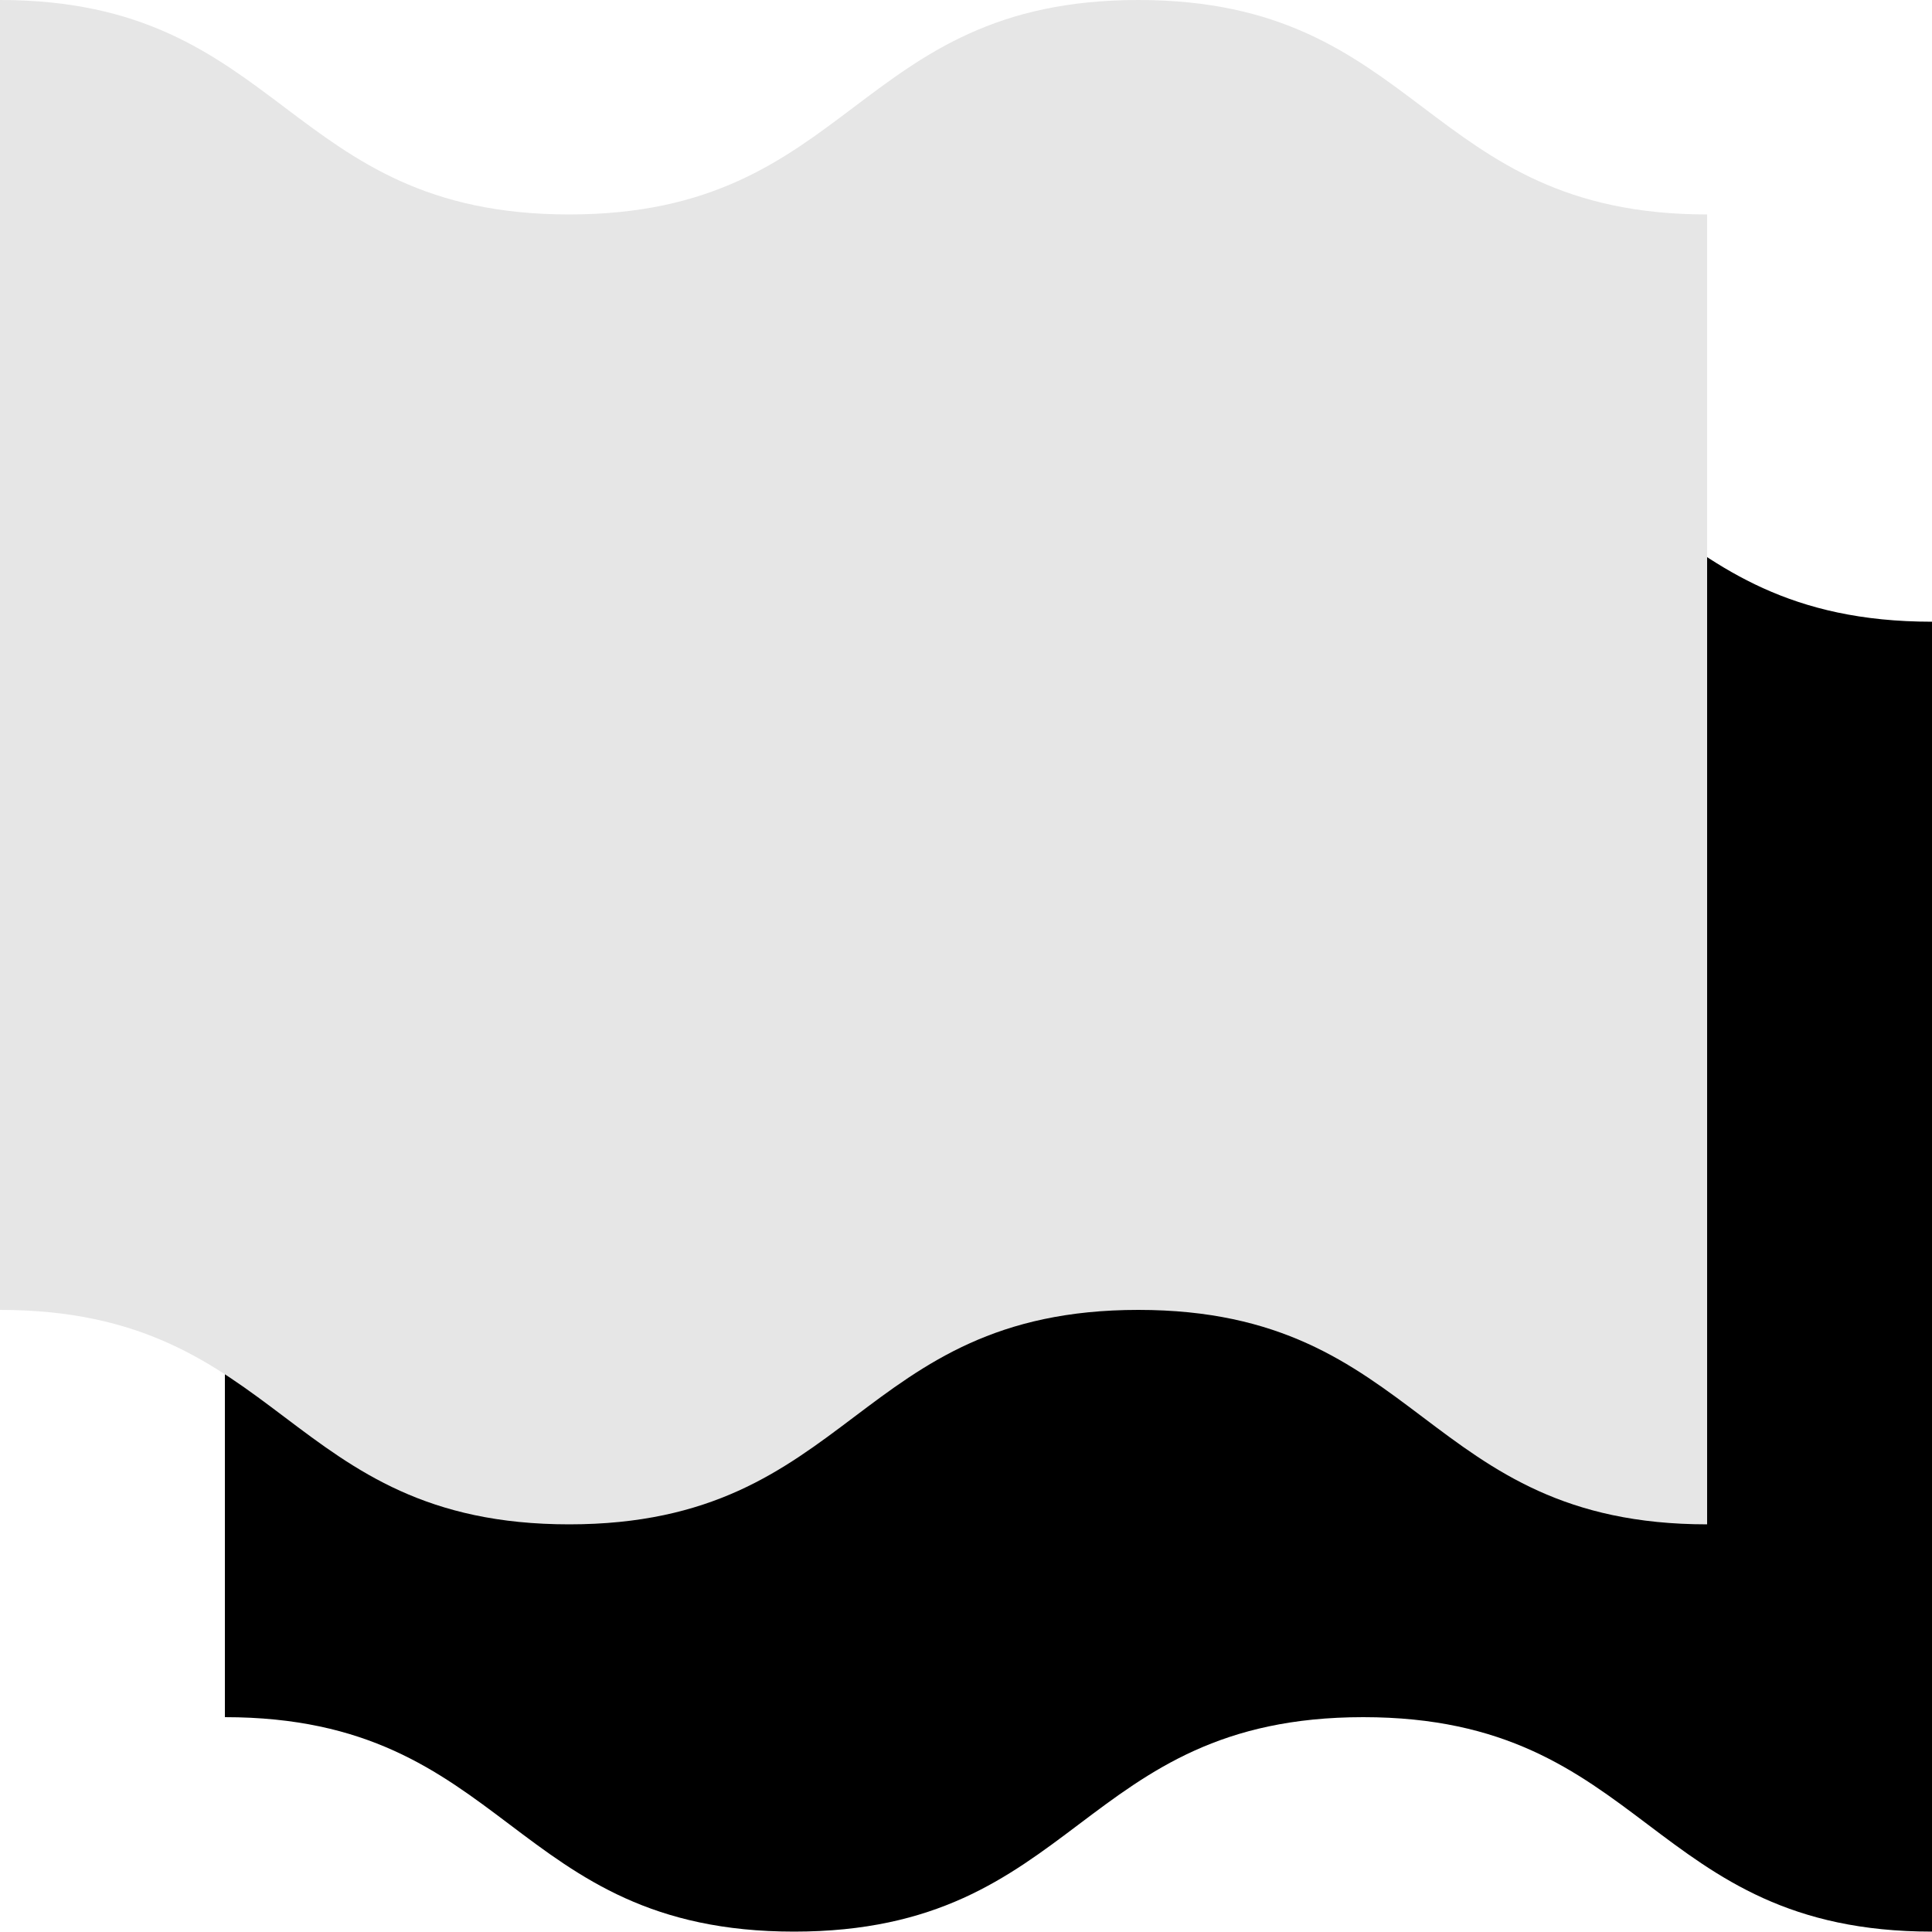
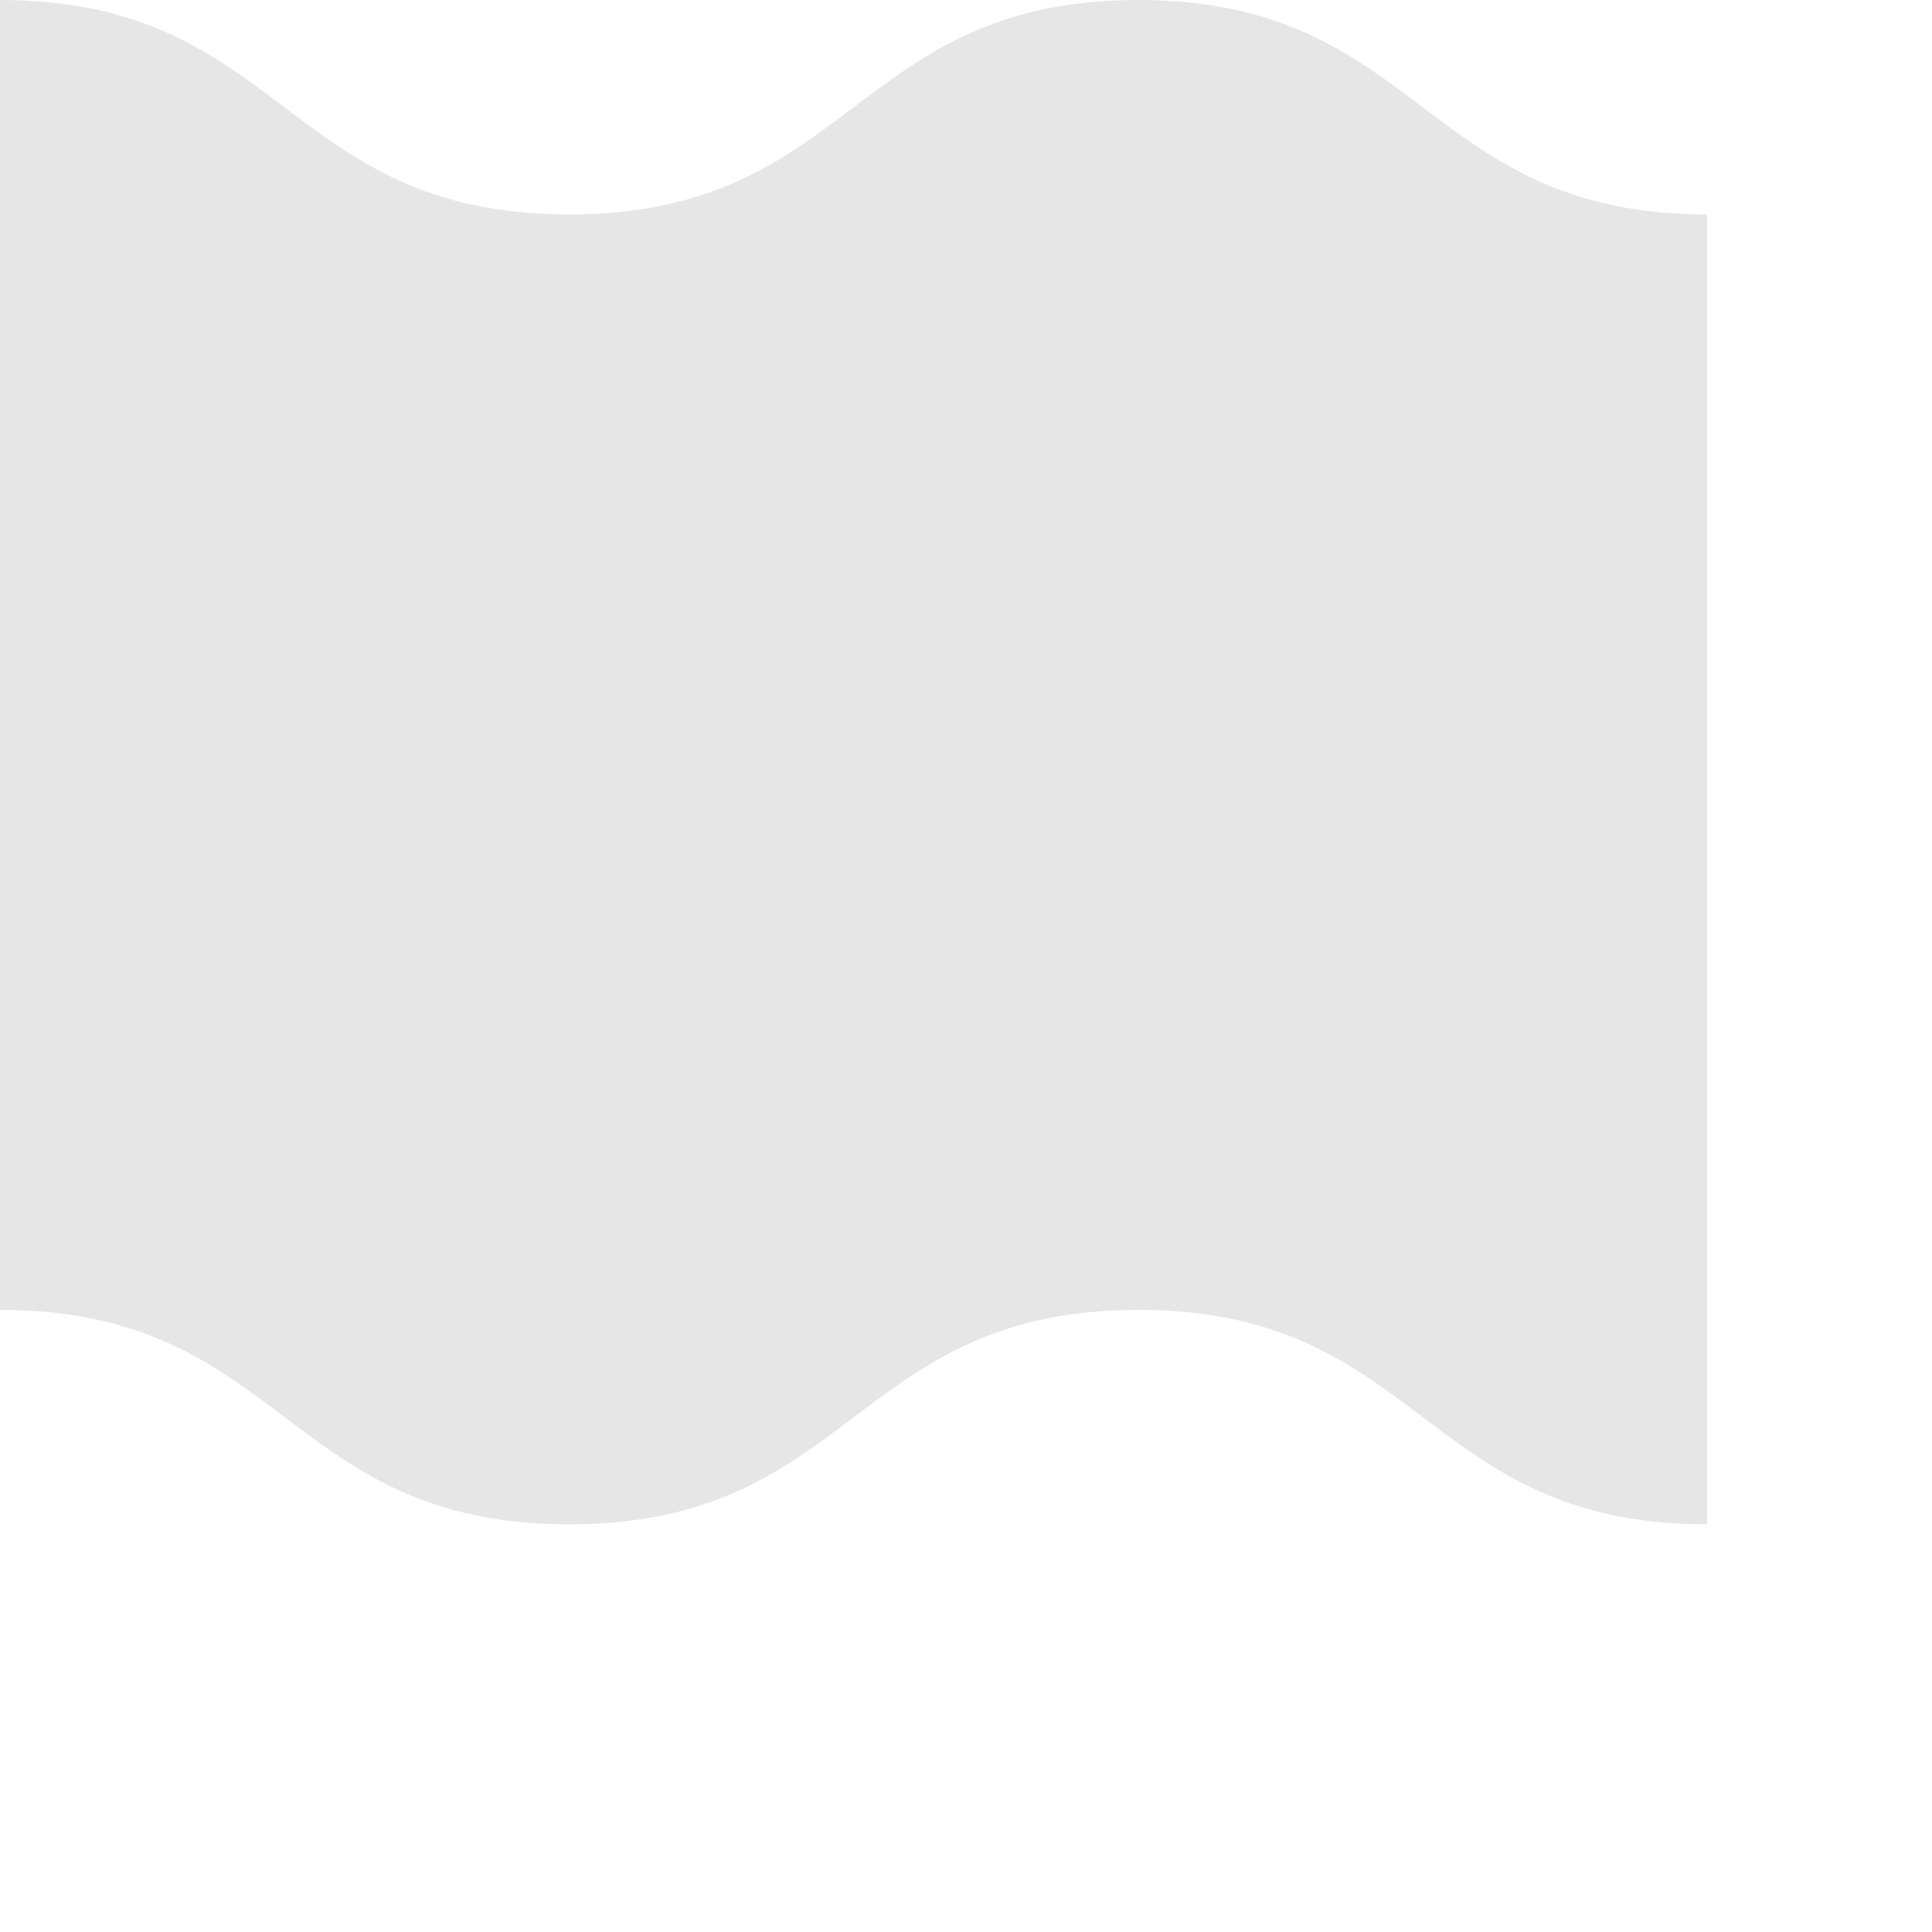
<svg xmlns="http://www.w3.org/2000/svg" id="b" viewBox="0 0 50 50">
  <defs>
    <style>.d{fill:#e6e6e6;}</style>
  </defs>
  <g id="c">
-     <path d="M5.82,10.54c7.36,0,7.36,5.55,14.73,5.55s7.36-5.55,14.73-5.55,7.36,5.55,14.72,5.55v33.9c-7.36,0-7.36-5.55-14.72-5.55s-7.36,5.55-14.73,5.55-7.36-5.55-14.73-5.55V10.54Z" />
    <path class="d" d="M0,0c7.36,0,7.36,5.55,14.73,5.55S22.09,0,29.46,0c7.36,0,7.36,5.55,14.72,5.55v33.9c-7.36,0-7.36-5.55-14.72-5.55s-7.36,5.55-14.73,5.55-7.36-5.55-14.73-5.55V0Z" />
  </g>
</svg>